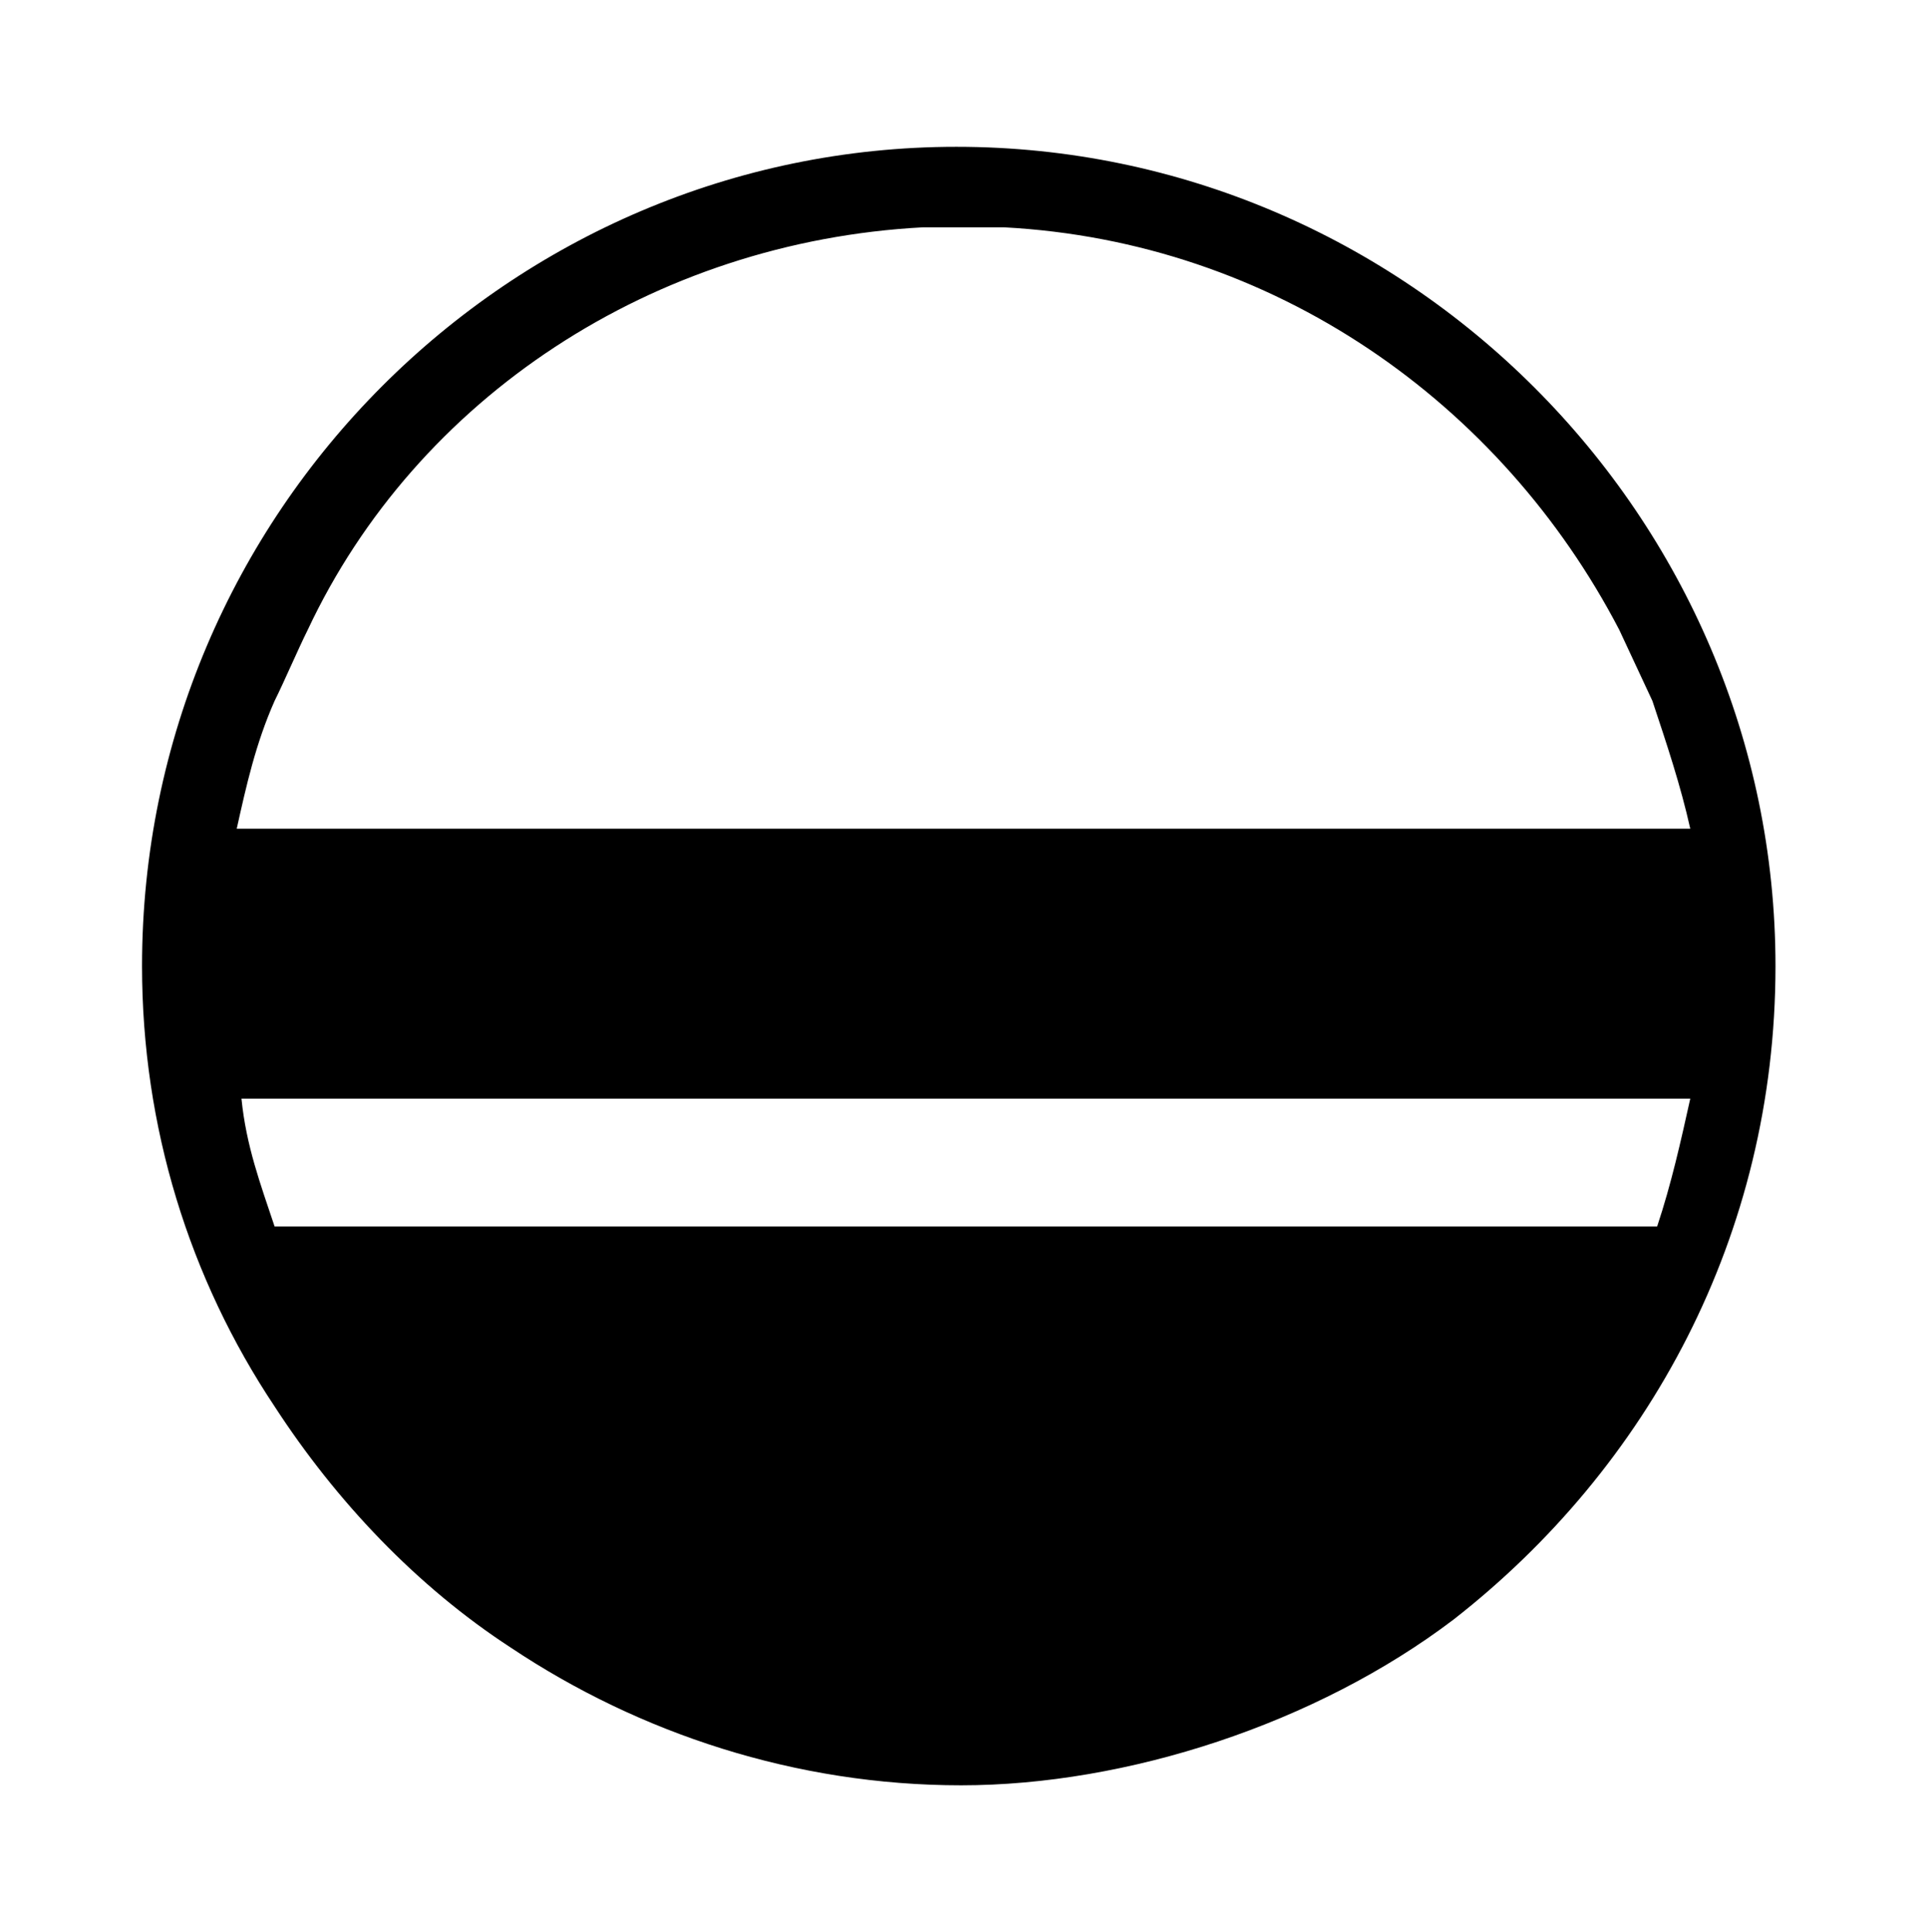
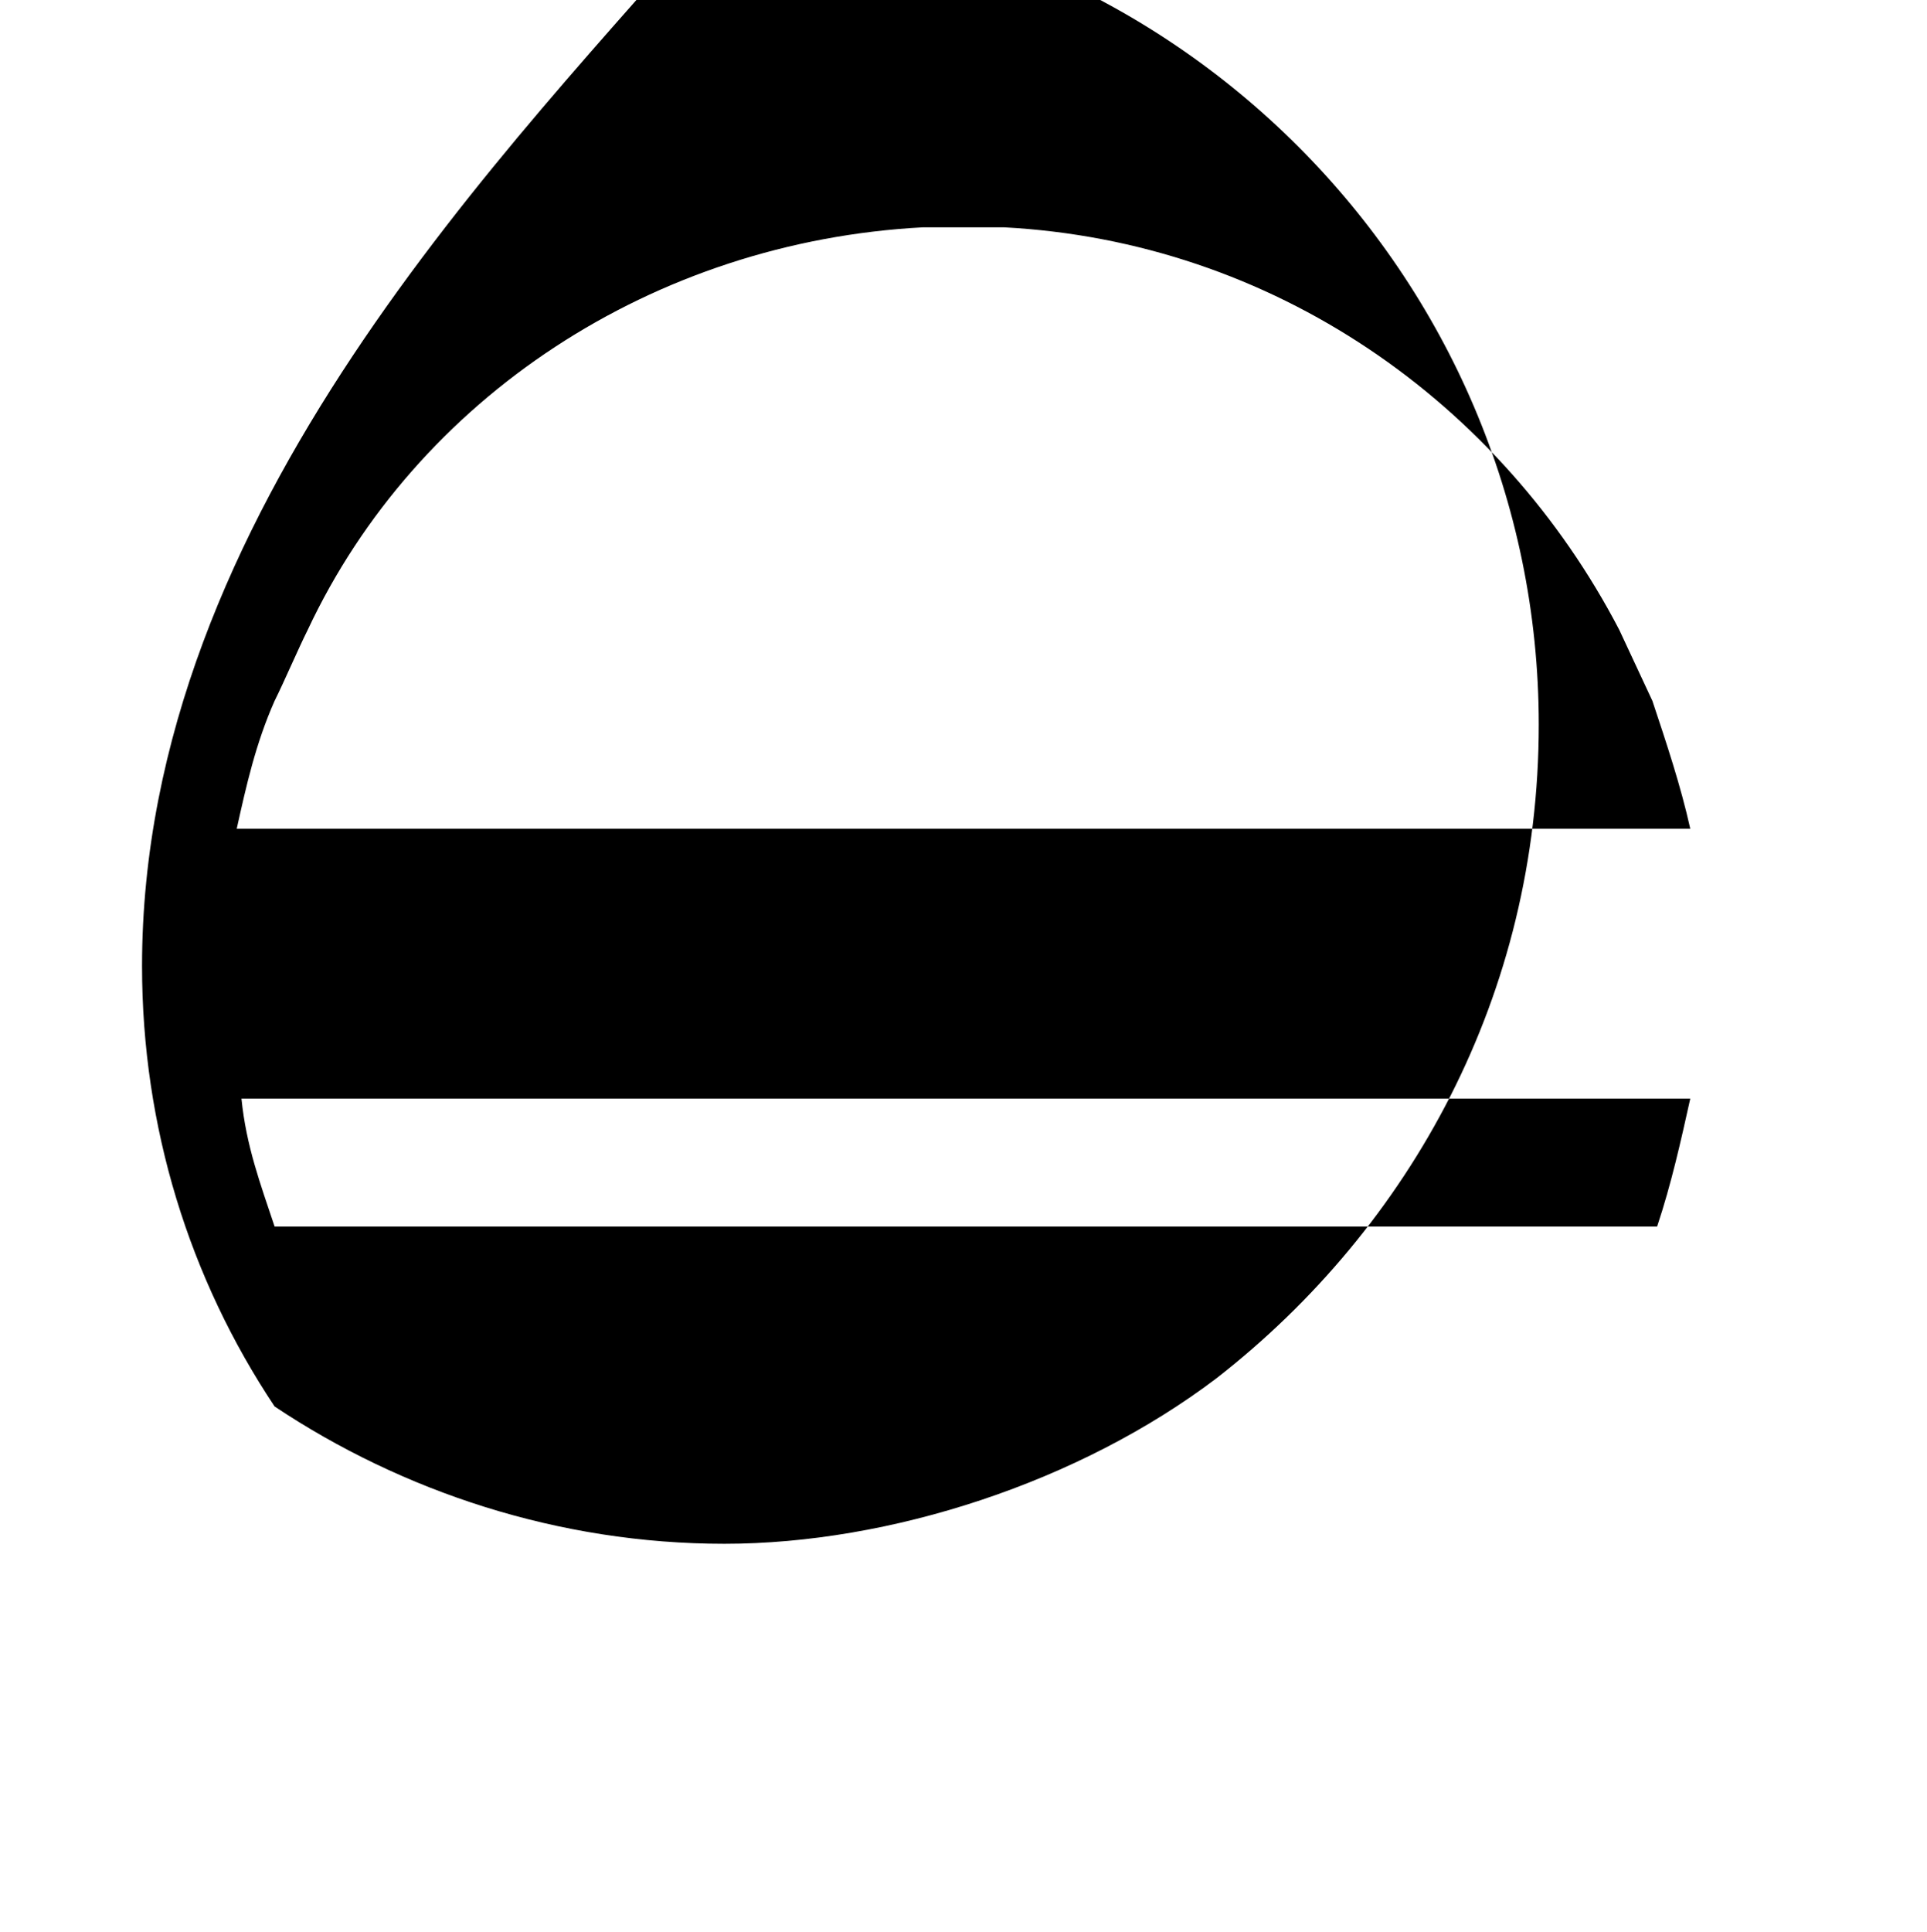
<svg xmlns="http://www.w3.org/2000/svg" version="1.1" viewBox="0 0 40.7 40.8">
-   <path d="M3,20.4h0c0,3.4,1,6.6,2.8,9.3h0s0,0,0,0c1.3,2,3,3.8,5,5.1h0c2.7,1.8,6,2.9,9.5,2.9s7.5-1.3,10.4-3.5h0s0,0,0,0c4.1-3.2,6.8-8.1,6.8-13.8,0-9.5-7.8-17.3-17.3-17.3h0C10.8,3.1,3,10.8,3,20.4ZM34.9,25.9H5.8c-.3-.9-.6-1.7-.7-2.7h30.6c-.2.9-.4,1.8-.7,2.7h0ZM34.2,13.3l.7,1.5c.3.9.6,1.8.8,2.7H5c.2-.9.4-1.8.8-2.7.2-.4.5-1.1.7-1.5,2.3-4.9,7.3-8.2,13-8.5h1.7c5.7.3,10.5,3.7,13,8.5Z" />
+   <path d="M3,20.4h0c0,3.4,1,6.6,2.8,9.3h0s0,0,0,0h0c2.7,1.8,6,2.9,9.5,2.9s7.5-1.3,10.4-3.5h0s0,0,0,0c4.1-3.2,6.8-8.1,6.8-13.8,0-9.5-7.8-17.3-17.3-17.3h0C10.8,3.1,3,10.8,3,20.4ZM34.9,25.9H5.8c-.3-.9-.6-1.7-.7-2.7h30.6c-.2.9-.4,1.8-.7,2.7h0ZM34.2,13.3l.7,1.5c.3.9.6,1.8.8,2.7H5c.2-.9.4-1.8.8-2.7.2-.4.5-1.1.7-1.5,2.3-4.9,7.3-8.2,13-8.5h1.7c5.7.3,10.5,3.7,13,8.5Z" />
</svg>